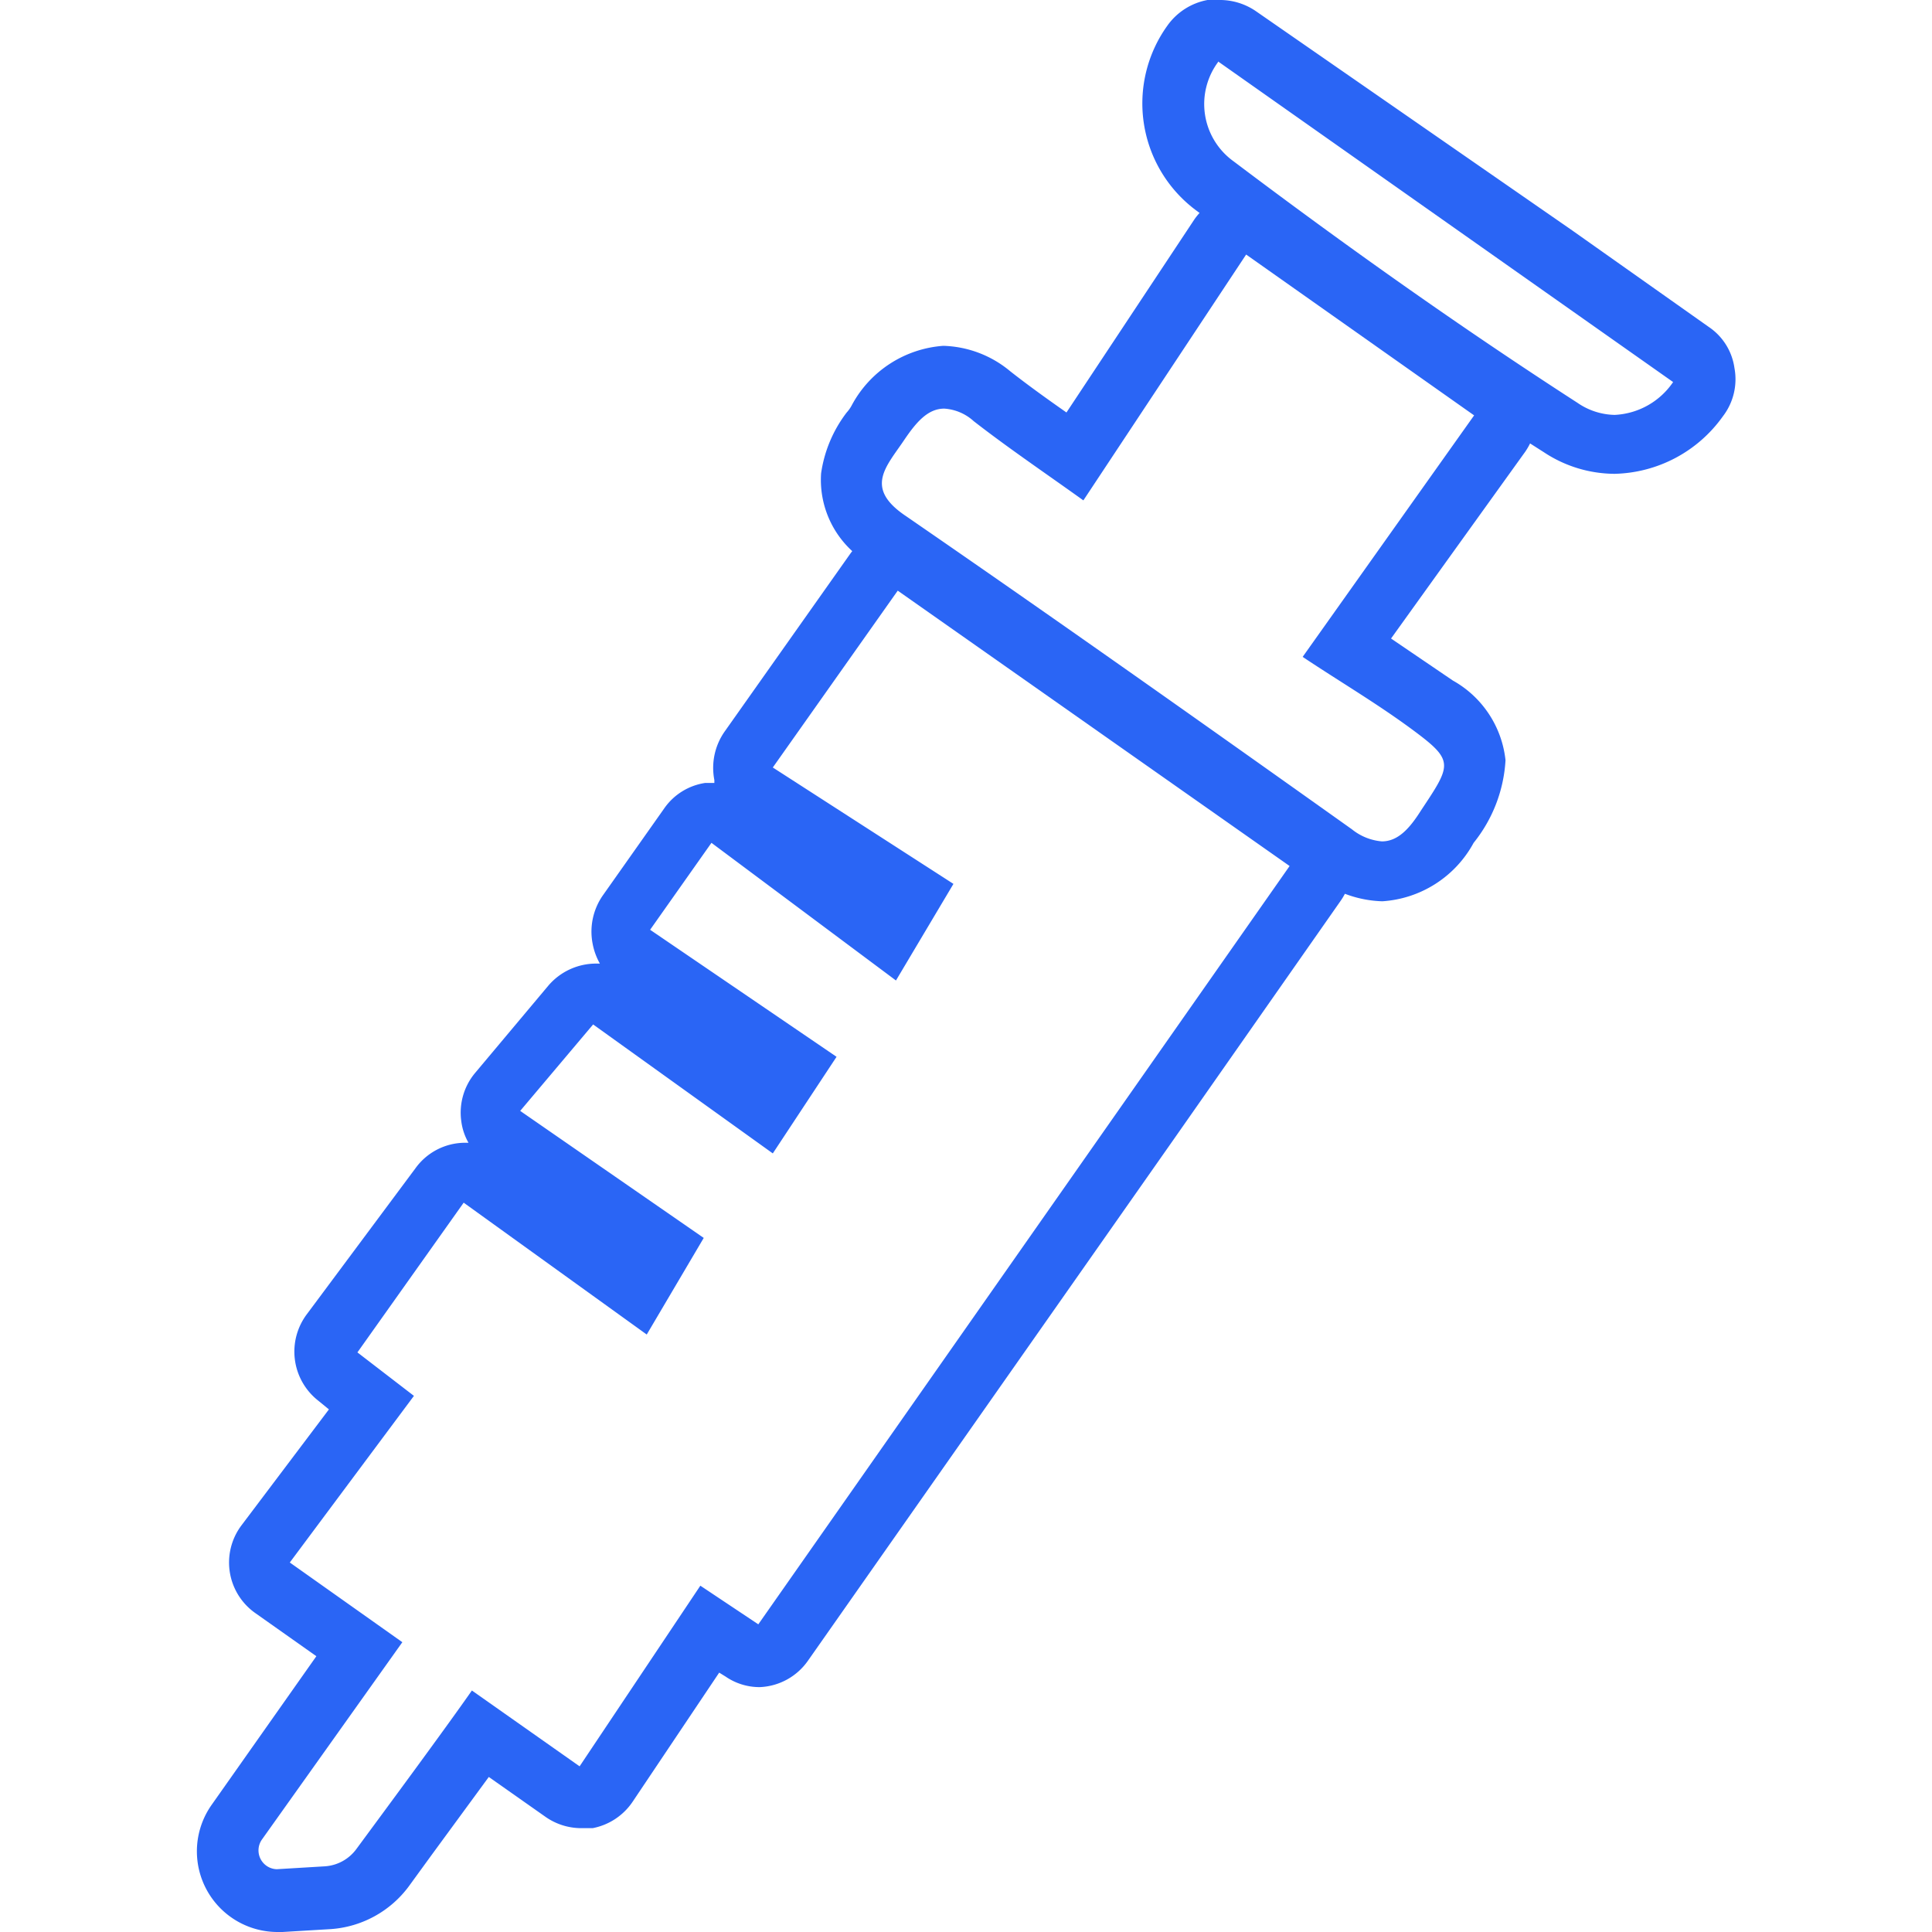
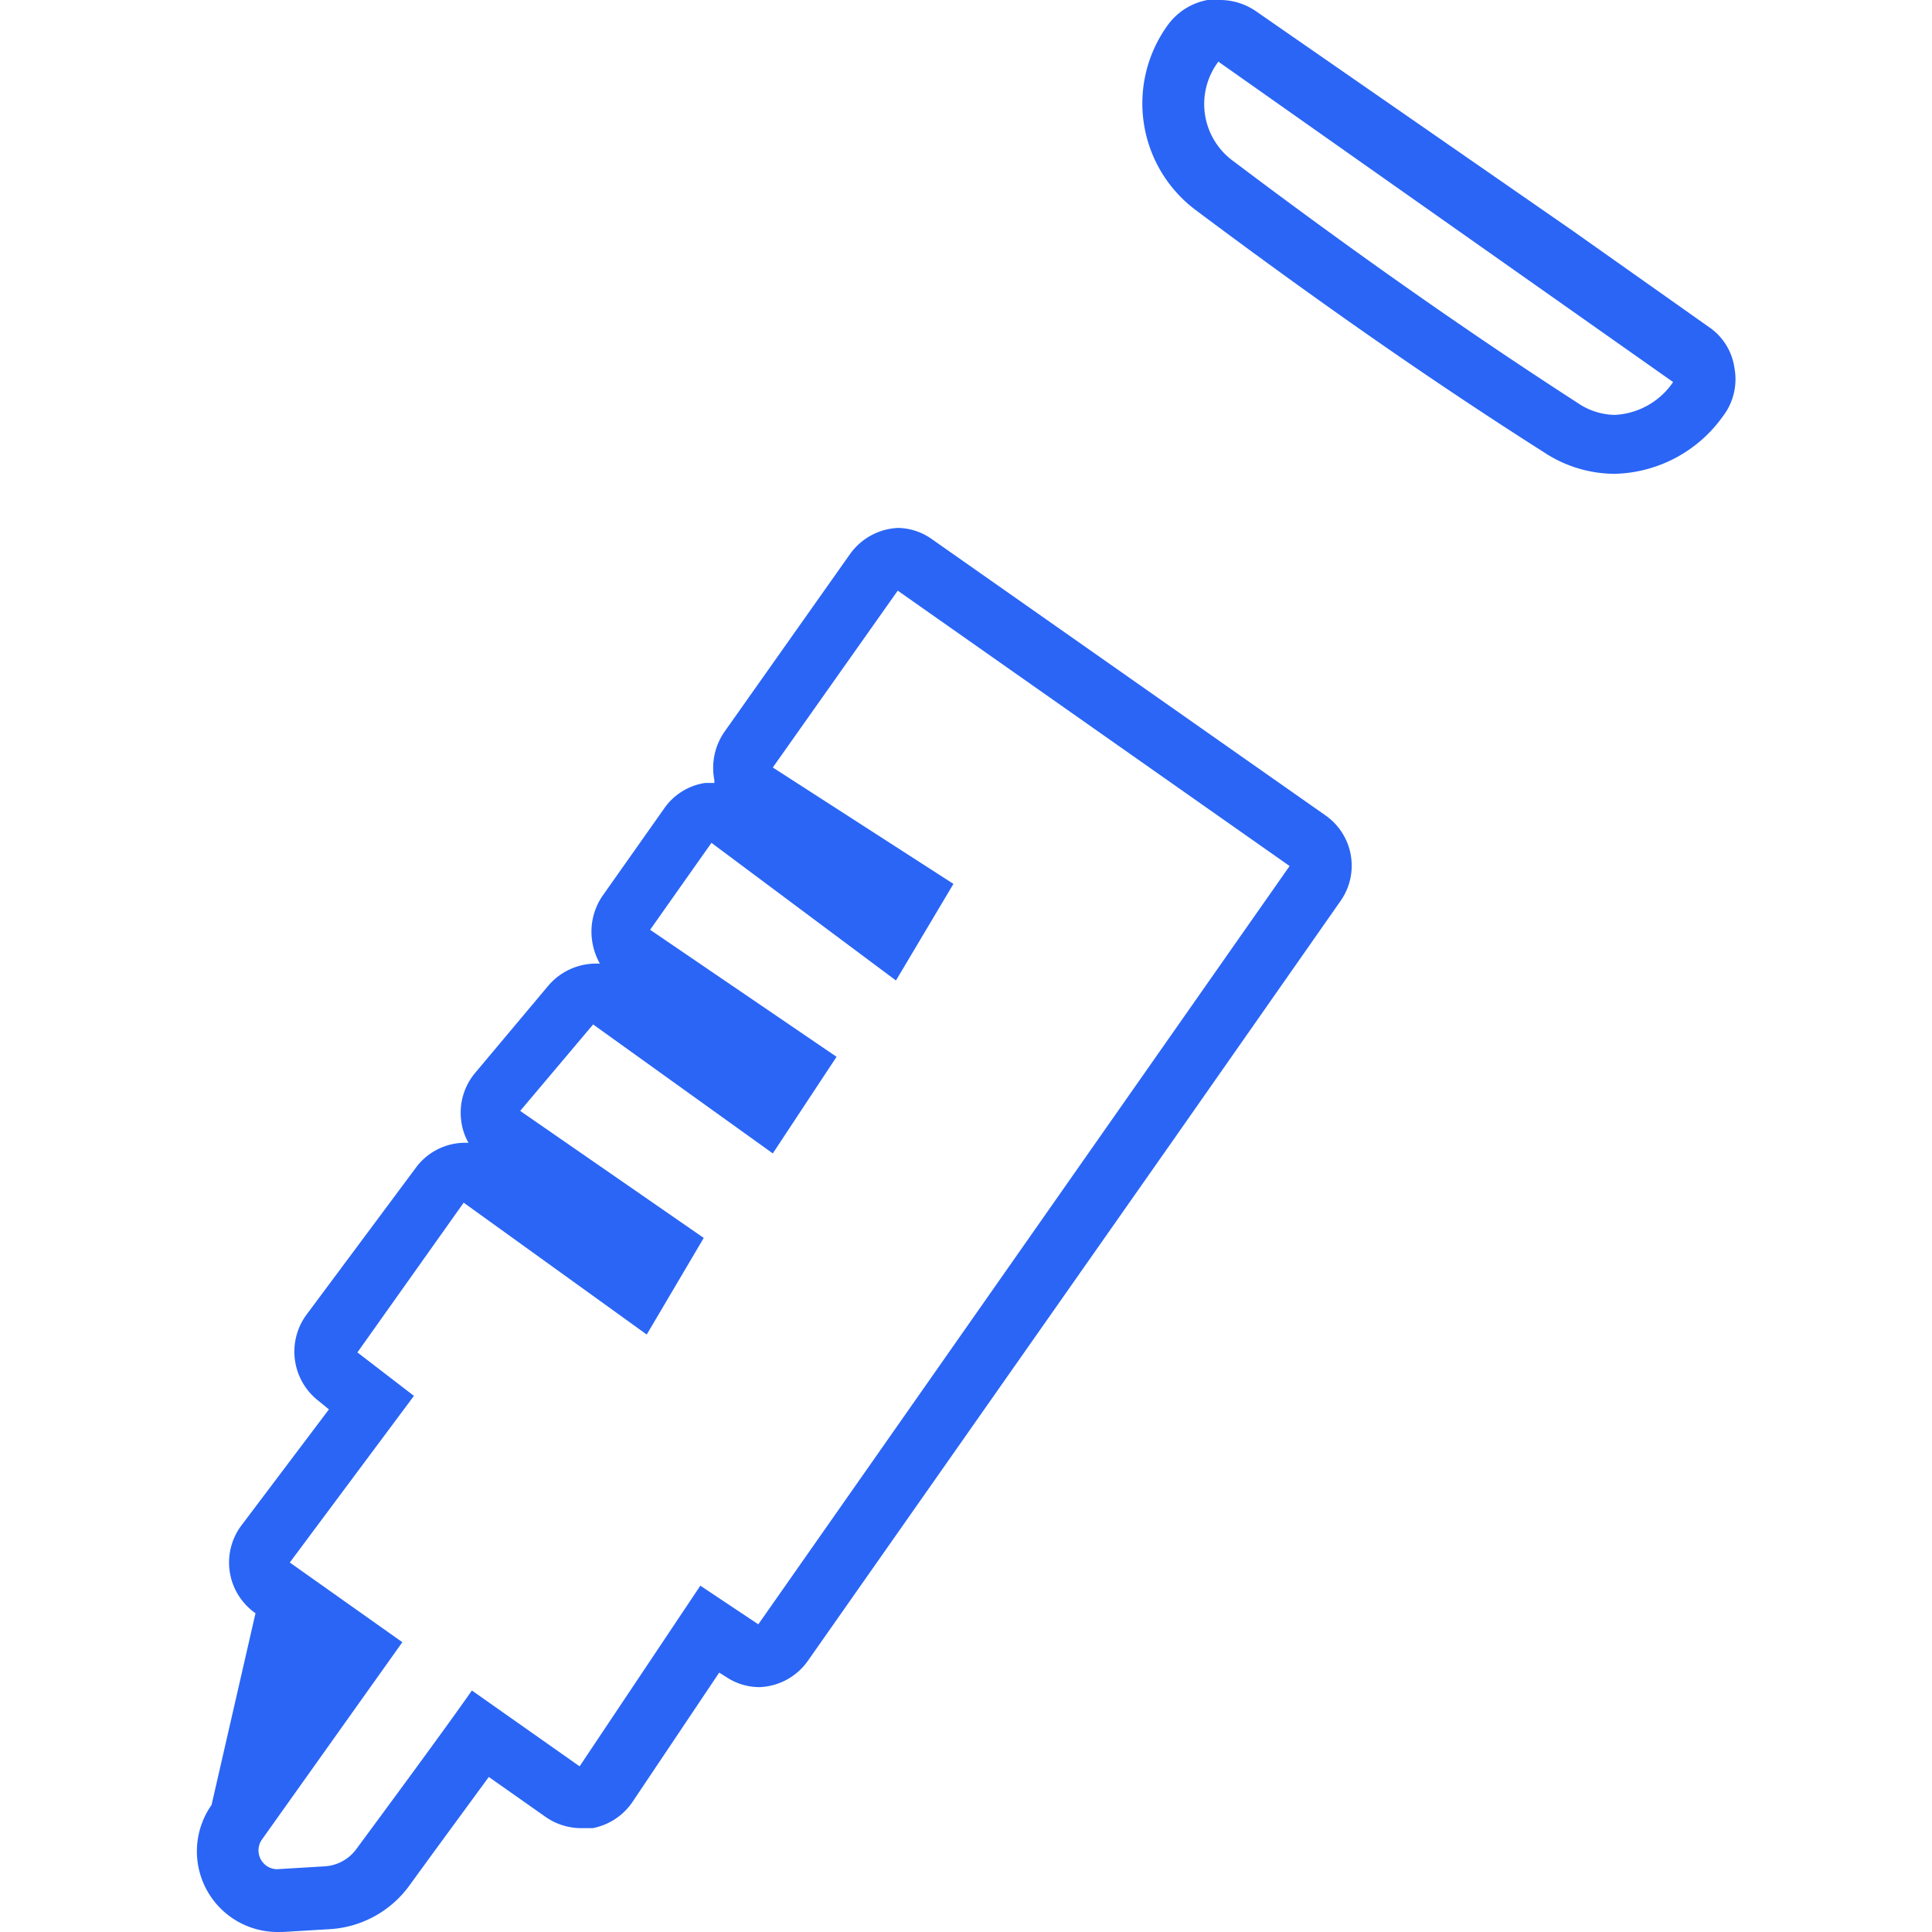
<svg xmlns="http://www.w3.org/2000/svg" viewBox="0 0 40 40">
  <defs>
    <style>.cls-1{fill:none;}.cls-2{fill:#2a65f5;}</style>
  </defs>
  <g id="Layer_2" data-name="Layer 2">
    <g id="design">
-       <rect class="cls-1" width="40" height="40" />
      <g id="C9w1th">
-         <path class="cls-2" d="M18.56,12.21l8.14,5.72-11,15.7-1.2-.8L12,36.57,9.77,35c-.58.83-1.83,2.52-2.39,3.28a.88.88,0,0,1-.65.36l-1,.06h0a.39.39,0,0,1-.31-.61L8.33,34,6,32.35,8.57,28.9,7.4,28,9.6,24.9l3.79,2.73,1.18-2L10.77,23l1.51-1.79L16,23.88l1.32-2-3.86-2.63,1.27-1.8,3.82,2.85,1.19-2L16,15.89l2.6-3.68m0-1.28a1.29,1.29,0,0,0-1,.54l-2.6,3.68a1.31,1.31,0,0,0-.21,1s0,0,0,.06l-.19,0a1.26,1.26,0,0,0-.85.53l-1.27,1.8a1.31,1.31,0,0,0-.21,1,1.34,1.34,0,0,0,.15.41h-.07a1.3,1.3,0,0,0-1,.46l-1.51,1.8a1.28,1.28,0,0,0-.29,1,1.2,1.2,0,0,0,.15.45H9.6a1.27,1.27,0,0,0-1,.53L6.36,27.2A1.29,1.29,0,0,0,6.59,29l.22.18L5,31.58a1.28,1.28,0,0,0,.29,1.82l1.26.89L4.38,37.37A1.67,1.67,0,0,0,5.74,40h.11l1-.06a2.2,2.2,0,0,0,1.61-.88l.48-.66,1.18-1.61,1.18.83a1.29,1.29,0,0,0,.73.23l.24,0a1.29,1.29,0,0,0,.83-.55l1.79-2.67.13.08a1.24,1.24,0,0,0,.71.22,1.28,1.28,0,0,0,1-.55L24.3,23.59l3.45-4.93a1.27,1.27,0,0,0-.31-1.78l-8.15-5.72a1.24,1.24,0,0,0-.73-.23Z" />
+         <path class="cls-2" d="M18.56,12.21l8.14,5.72-11,15.7-1.2-.8L12,36.57,9.77,35c-.58.83-1.83,2.52-2.39,3.28a.88.88,0,0,1-.65.36l-1,.06h0a.39.39,0,0,1-.31-.61L8.33,34,6,32.35,8.57,28.9,7.4,28,9.6,24.9l3.79,2.73,1.18-2L10.77,23l1.51-1.79L16,23.88l1.32-2-3.86-2.63,1.27-1.8,3.82,2.85,1.19-2L16,15.89l2.6-3.68m0-1.28a1.29,1.29,0,0,0-1,.54l-2.6,3.68a1.31,1.31,0,0,0-.21,1s0,0,0,.06l-.19,0a1.26,1.26,0,0,0-.85.53l-1.27,1.8a1.31,1.31,0,0,0-.21,1,1.34,1.34,0,0,0,.15.41h-.07a1.3,1.3,0,0,0-1,.46l-1.51,1.8a1.28,1.28,0,0,0-.29,1,1.2,1.2,0,0,0,.15.45H9.6a1.27,1.27,0,0,0-1,.53L6.36,27.2A1.29,1.29,0,0,0,6.59,29l.22.18L5,31.58a1.28,1.28,0,0,0,.29,1.82L4.38,37.37A1.67,1.67,0,0,0,5.74,40h.11l1-.06a2.2,2.2,0,0,0,1.61-.88l.48-.66,1.18-1.61,1.18.83a1.29,1.29,0,0,0,.73.23l.24,0a1.29,1.29,0,0,0,.83-.55l1.79-2.67.13.08a1.24,1.24,0,0,0,.71.22,1.28,1.28,0,0,0,1-.55L24.3,23.59l3.45-4.93a1.27,1.27,0,0,0-.31-1.78l-8.15-5.72a1.24,1.24,0,0,0-.73-.23Z" />
      </g>
-       <path class="cls-2" d="M25.8,5.27,30.52,8.6l-3.55,5c.81.54,1.6,1,2.37,1.58s.69.68.08,1.6c-.24.38-.48.64-.81.64a1.14,1.14,0,0,1-.62-.25c-3.08-2.19-6.16-4.37-9.27-6.51-.82-.57-.37-1,0-1.55.25-.37.49-.65.83-.65a1,1,0,0,1,.61.26c.72.56,1.49,1.08,2.27,1.64L25.8,5.27M25.8,4a1,1,0,0,0-.24,0,1.33,1.33,0,0,0-.83.54l-2.65,4c-.4-.28-.79-.56-1.16-.85a2.26,2.26,0,0,0-1.39-.53,2.34,2.34,0,0,0-1.9,1.24.71.71,0,0,1-.1.14A2.7,2.7,0,0,0,17,9.8a2,2,0,0,0,1,1.87c2.84,2,5.87,4.09,9.25,6.5a2.35,2.35,0,0,0,1.37.49,2.32,2.32,0,0,0,1.89-1.21,3,3,0,0,0,.66-1.71,2.15,2.15,0,0,0-1.09-1.65l-1.28-.87,1.12-1.56,1.66-2.31a1.37,1.37,0,0,0,.22-1,1.31,1.31,0,0,0-.53-.84l-1.5-1.06L26.54,4.22A1.33,1.33,0,0,0,25.8,4Z" />
      <path class="cls-2" d="M25.23,1.28l9.41,6.63a1.55,1.55,0,0,1-1.21.68,1.4,1.4,0,0,1-.77-.25c-2.43-1.57-4.8-3.25-7.12-5a1.46,1.46,0,0,1-.31-2.07m0-1.28L25,0a1.31,1.31,0,0,0-.83.53,2.76,2.76,0,0,0,.6,3.83c2.5,1.87,4.86,3.52,7.19,5a2.67,2.67,0,0,0,1.47.45,2.83,2.83,0,0,0,2.24-1.19,1.26,1.26,0,0,0,.24-1,1.23,1.23,0,0,0-.53-.85l-2.83-2L26,.23A1.32,1.32,0,0,0,25.23,0Z" />
    </g>
  </g>
</svg>